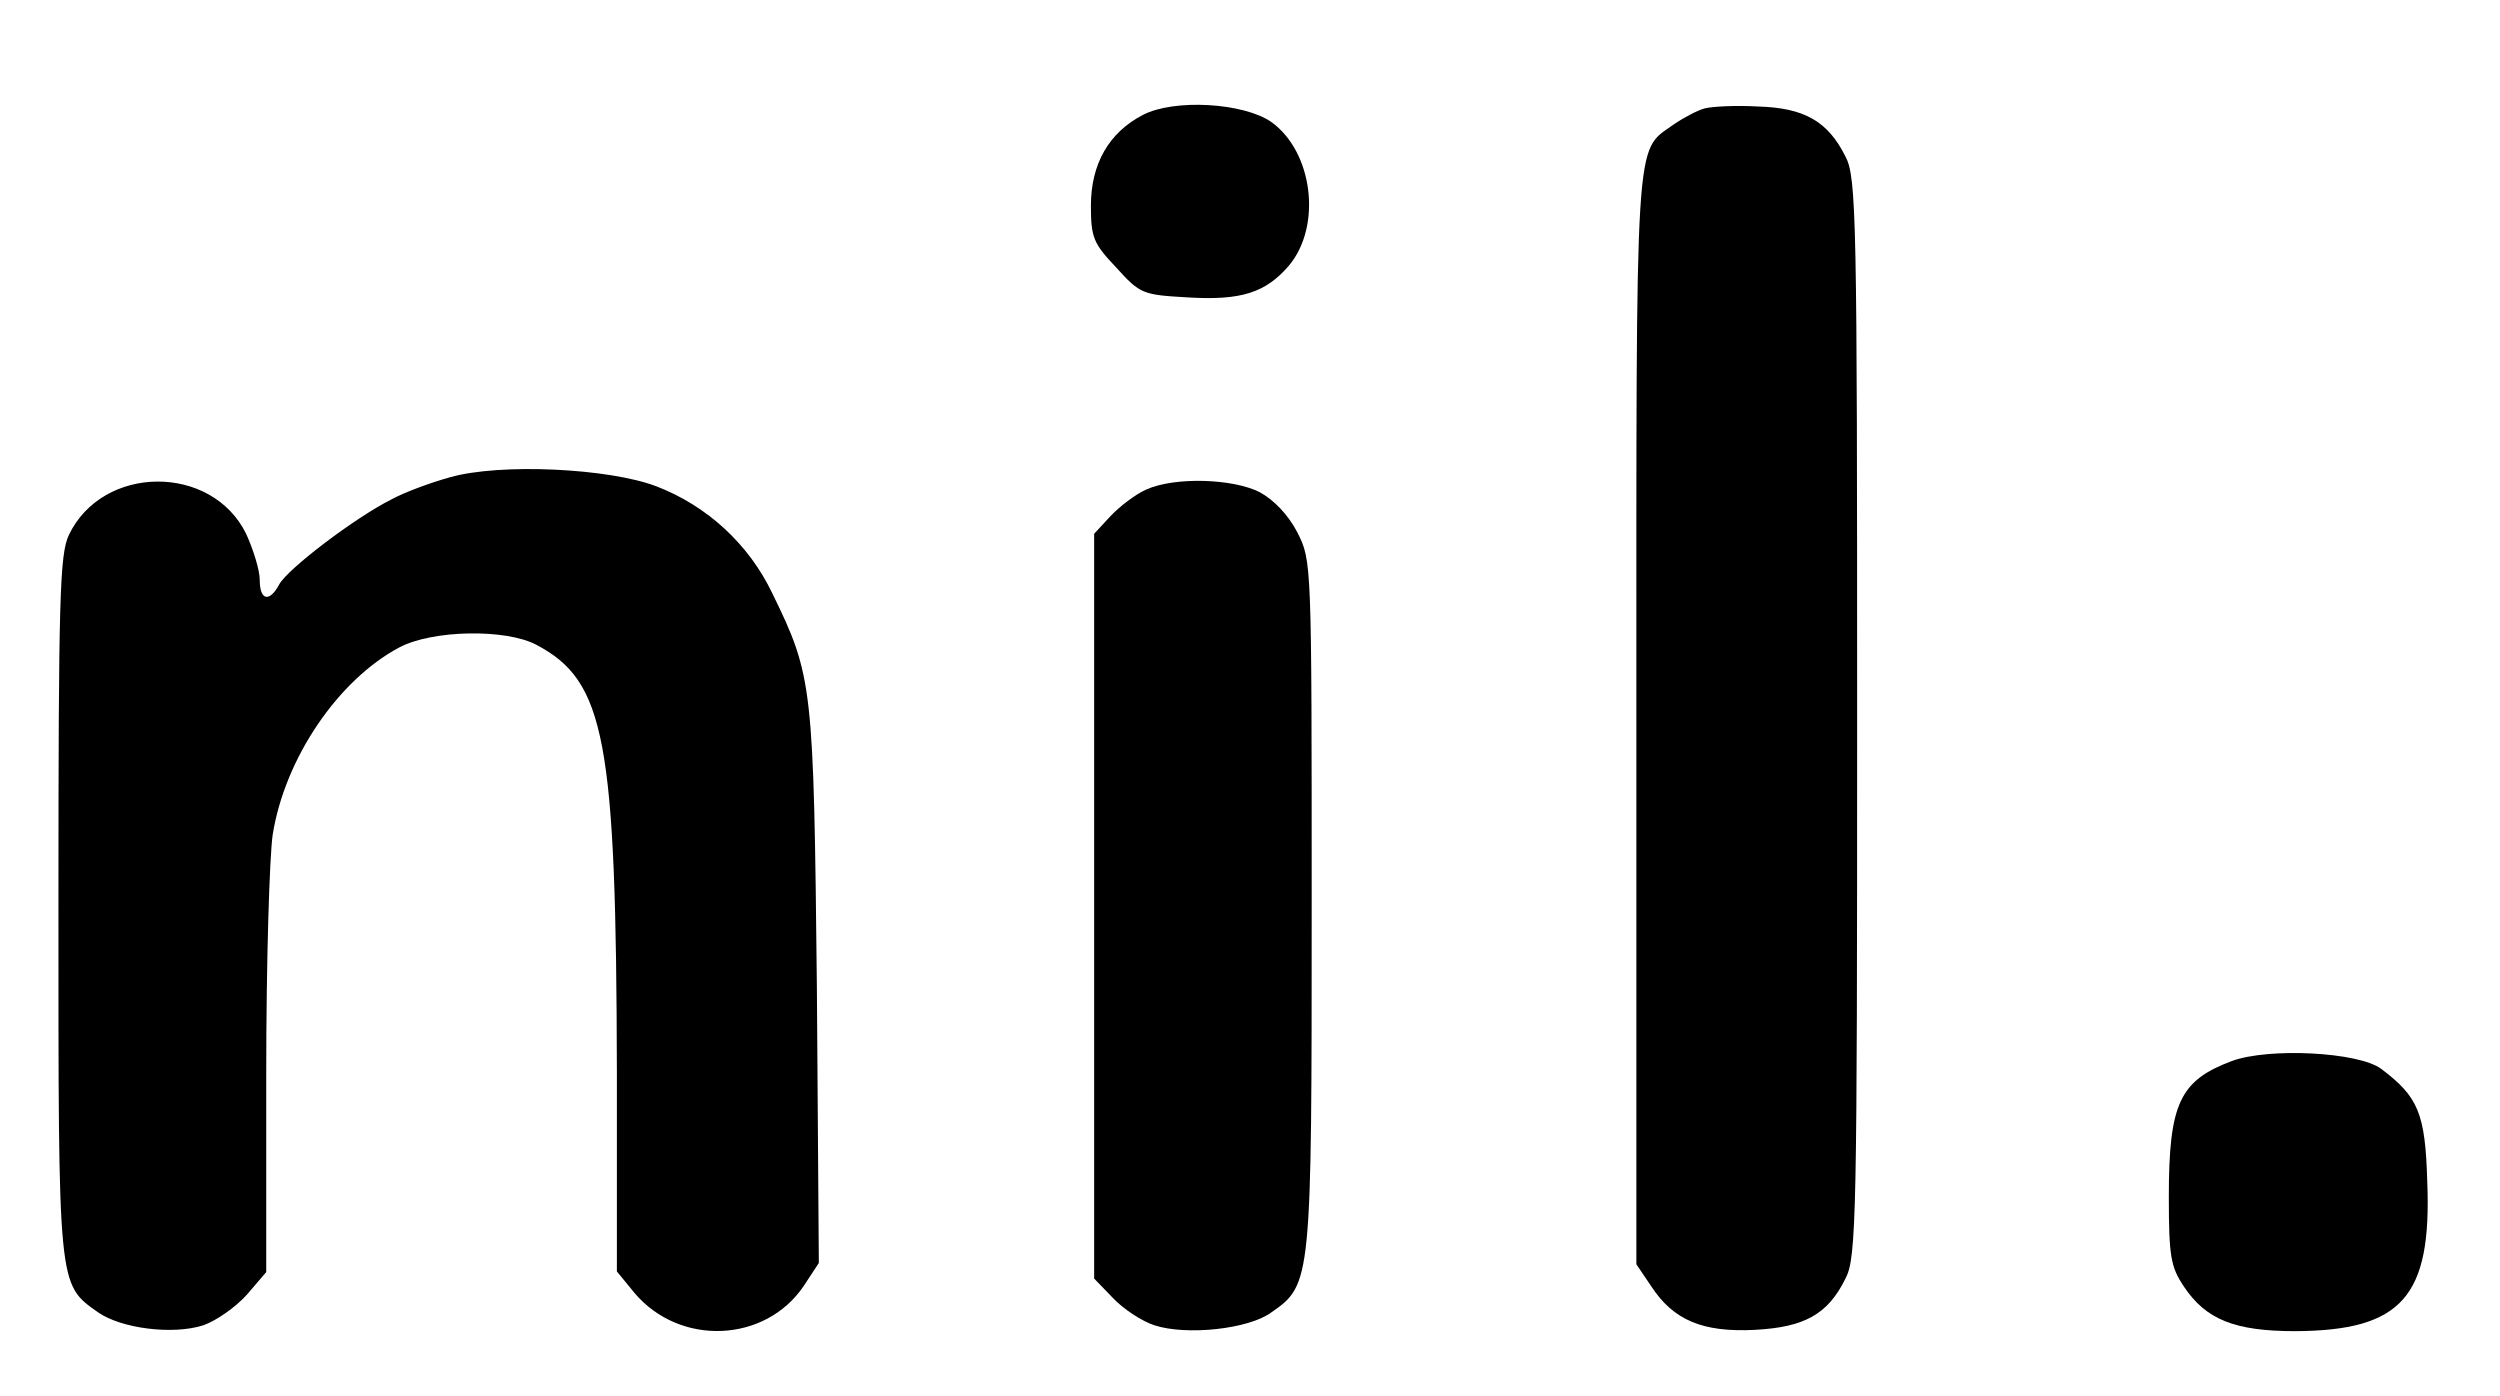
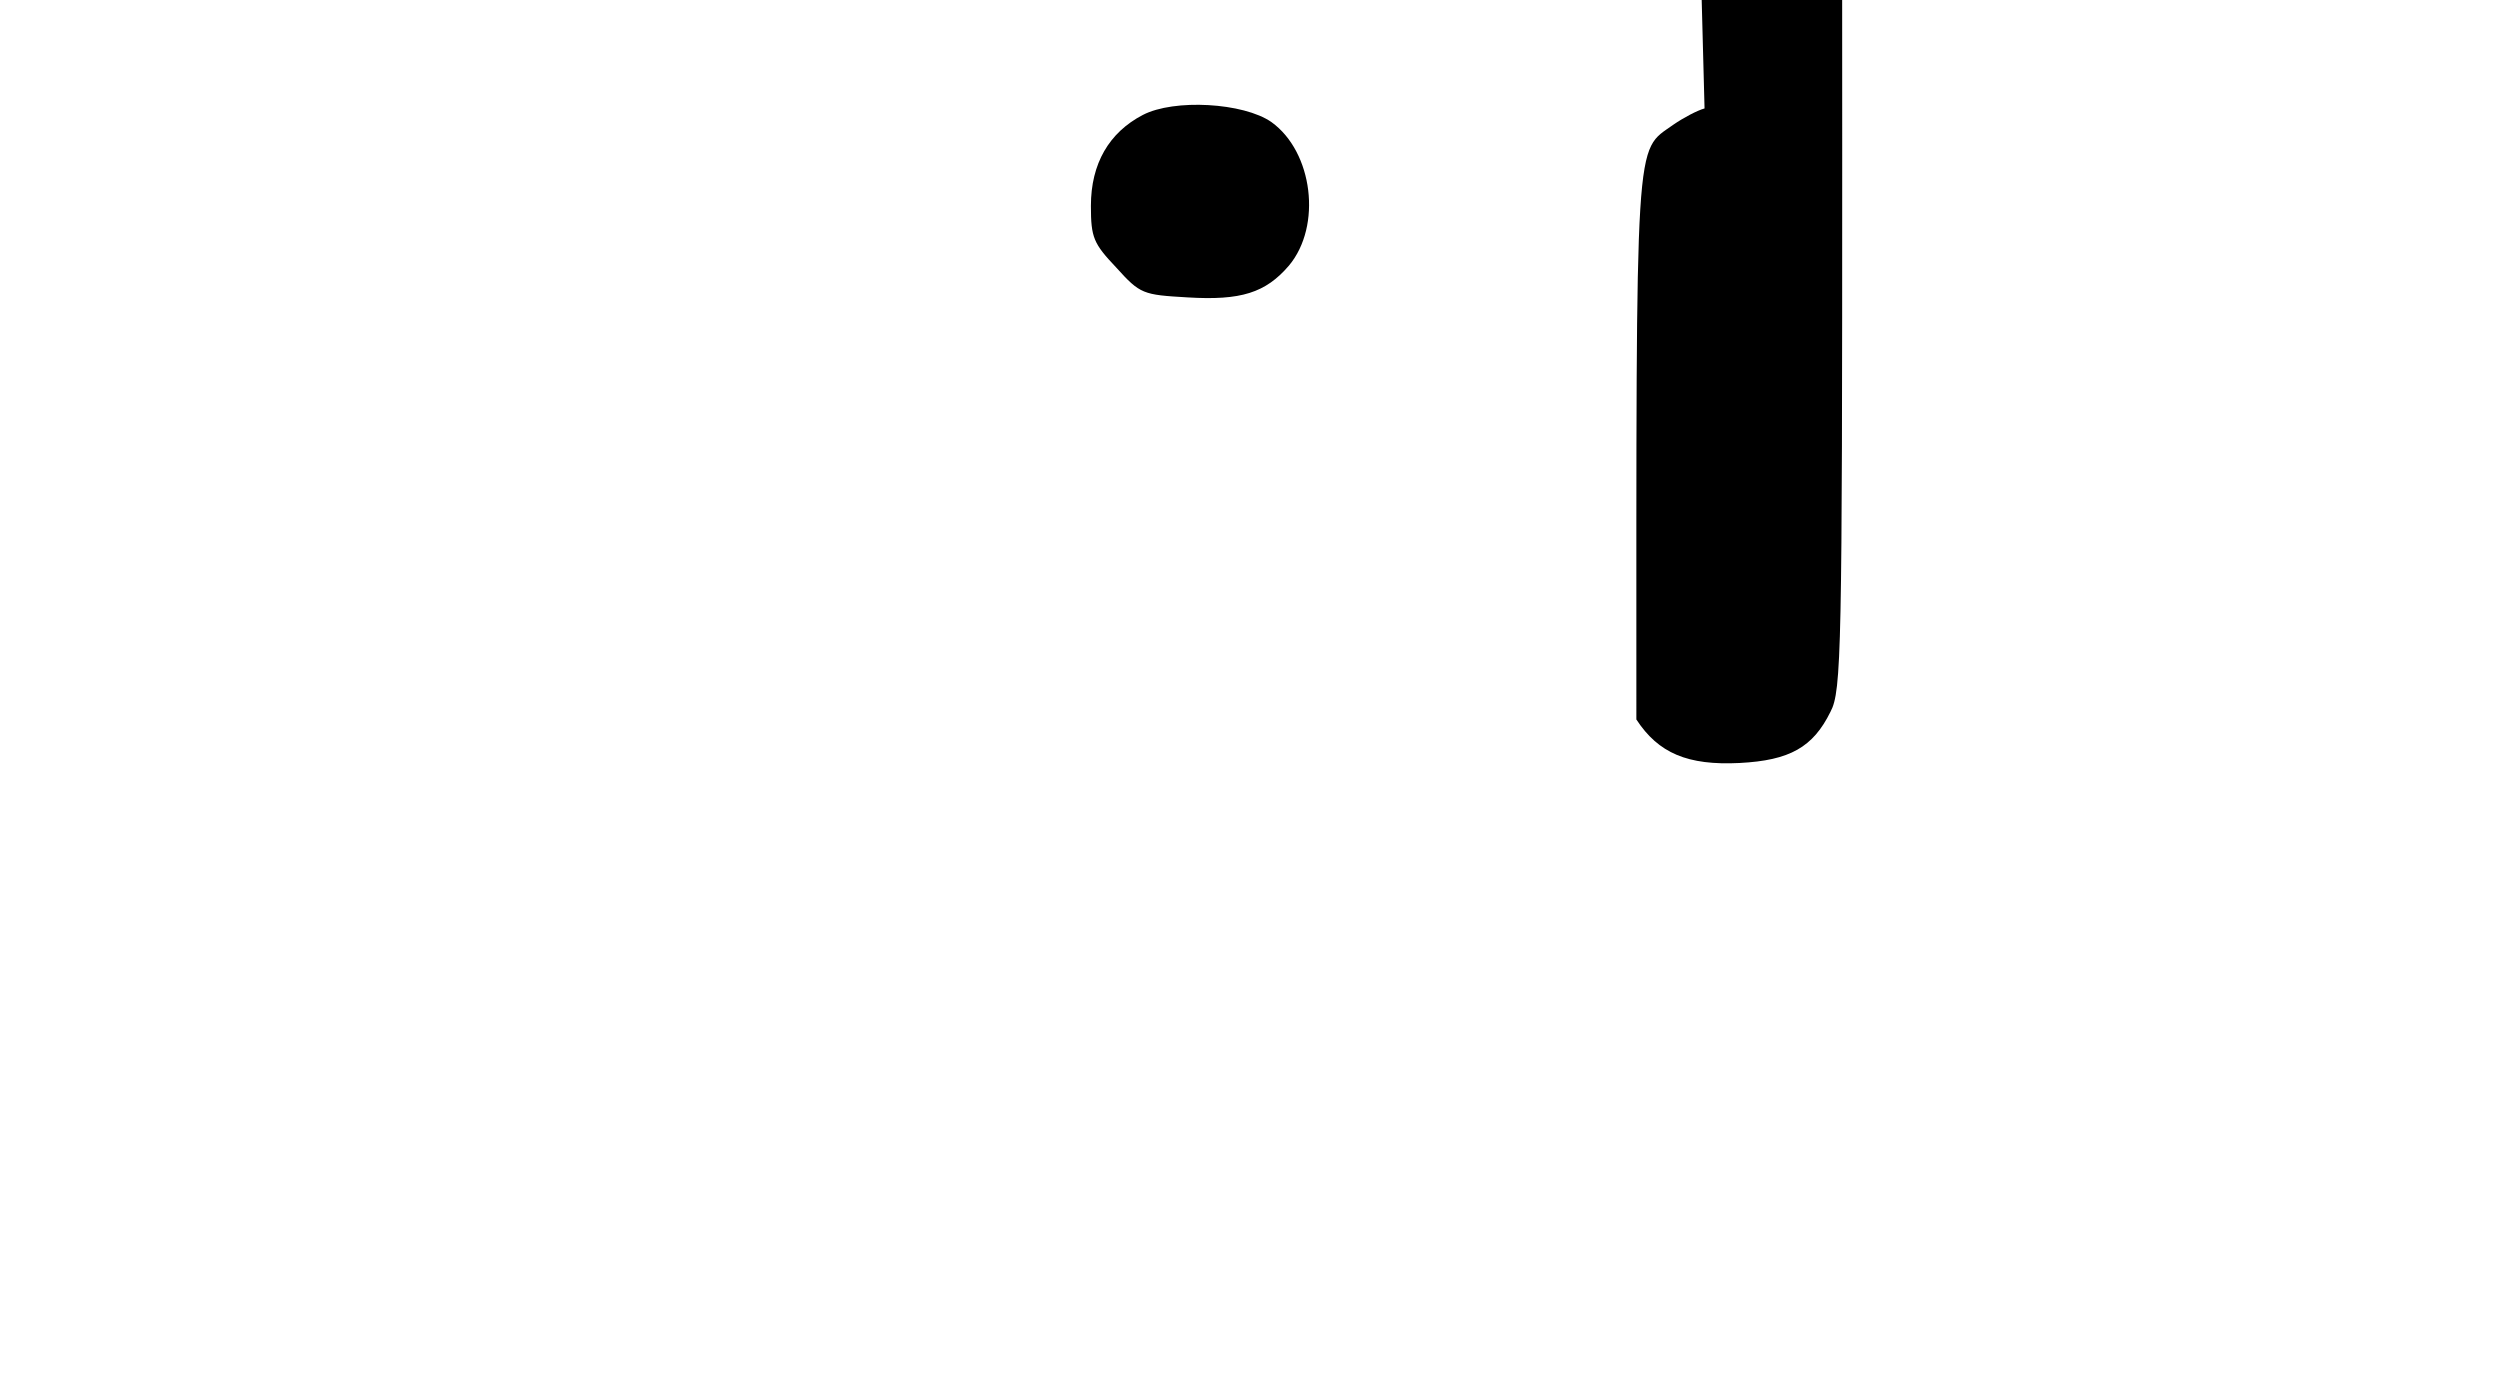
<svg xmlns="http://www.w3.org/2000/svg" version="1.0" viewBox="0 0 385 215" preserveAspectRatio="xMidYMid meet" fill="currentColor">
  <g transform="translate(-75.0 ,360.0) scale(0.10,-0.10)" stroke="none">
-     <path d="M1443 2865 c-29 -8 -70 -23 -90 -34 -56 -28 -160 -107 -173 -131 -15     -28 -30 -25 -30 7 0 15 -10 47 -21 71 -53 108 -221 107 -273 -2 -14 -30 -16     -96 -16 -571 0 -590 -1 -582 61 -626 36 -25 115 -35 162 -20 20 7 50 28 67 47     l30 35 0 307 c0 169 5 334 10 367 19 118 101 238 195 288 51 27 164 29 211 4     106 -56 123 -145 124 -659 l0 -306 27 -33 c70 -83 202 -77 261 11 l23 35 -3     425 c-5 466 -6 478 -69 607 -36 75 -100 134 -178 164 -73 28 -241 36 -318 14z" />
    <path d="M2510 3423 c-52 -27 -80 -75 -80 -140 0 -49 4 -58 39 -95 37 -41 41     -42 110 -46 82 -5 120 7 156 49 51 61 37 175 -27 221 -43 30 -150 36 -198 11z" />
-     <path d="M2515 2846 c-16 -7 -41 -26 -55 -41 l-25 -27 0 -573 0 -574 29 -30     c16 -17 45 -36 64 -42 49 -16 145 -6 180 20 62 43 62 48 62 629 0 528 0 528     -22 572 -14 27 -36 50 -58 62 -41 21 -131 24 -175 4z" />
-     <path d="M3375 3433 c-11 -3 -32 -14 -48 -25 -60 -43 -57 0 -57 -916 l0 -839     23 -34 c34 -52 79 -71 159 -67 77 4 113 24 140 79 17 32 18 94 18 864 0 770     -1 832 -18 864 -27 54 -63 75 -135 77 -34 2 -71 0 -82 -3z" />
-     <path d="M4187 1966 c-80 -30 -97 -65 -97 -209 0 -92 3 -108 23 -138 34 -51     78 -69 172 -69 164 1 210 53 203 230 -3 106 -14 131 -71 174 -35 26 -173 33     -230 12z" />
+     <path d="M3375 3433 c-11 -3 -32 -14 -48 -25 -60 -43 -57 0 -57 -916 c34 -52 79 -71 159 -67 77 4 113 24 140 79 17 32 18 94 18 864 0 770     -1 832 -18 864 -27 54 -63 75 -135 77 -34 2 -71 0 -82 -3z" />
  </g>
</svg>